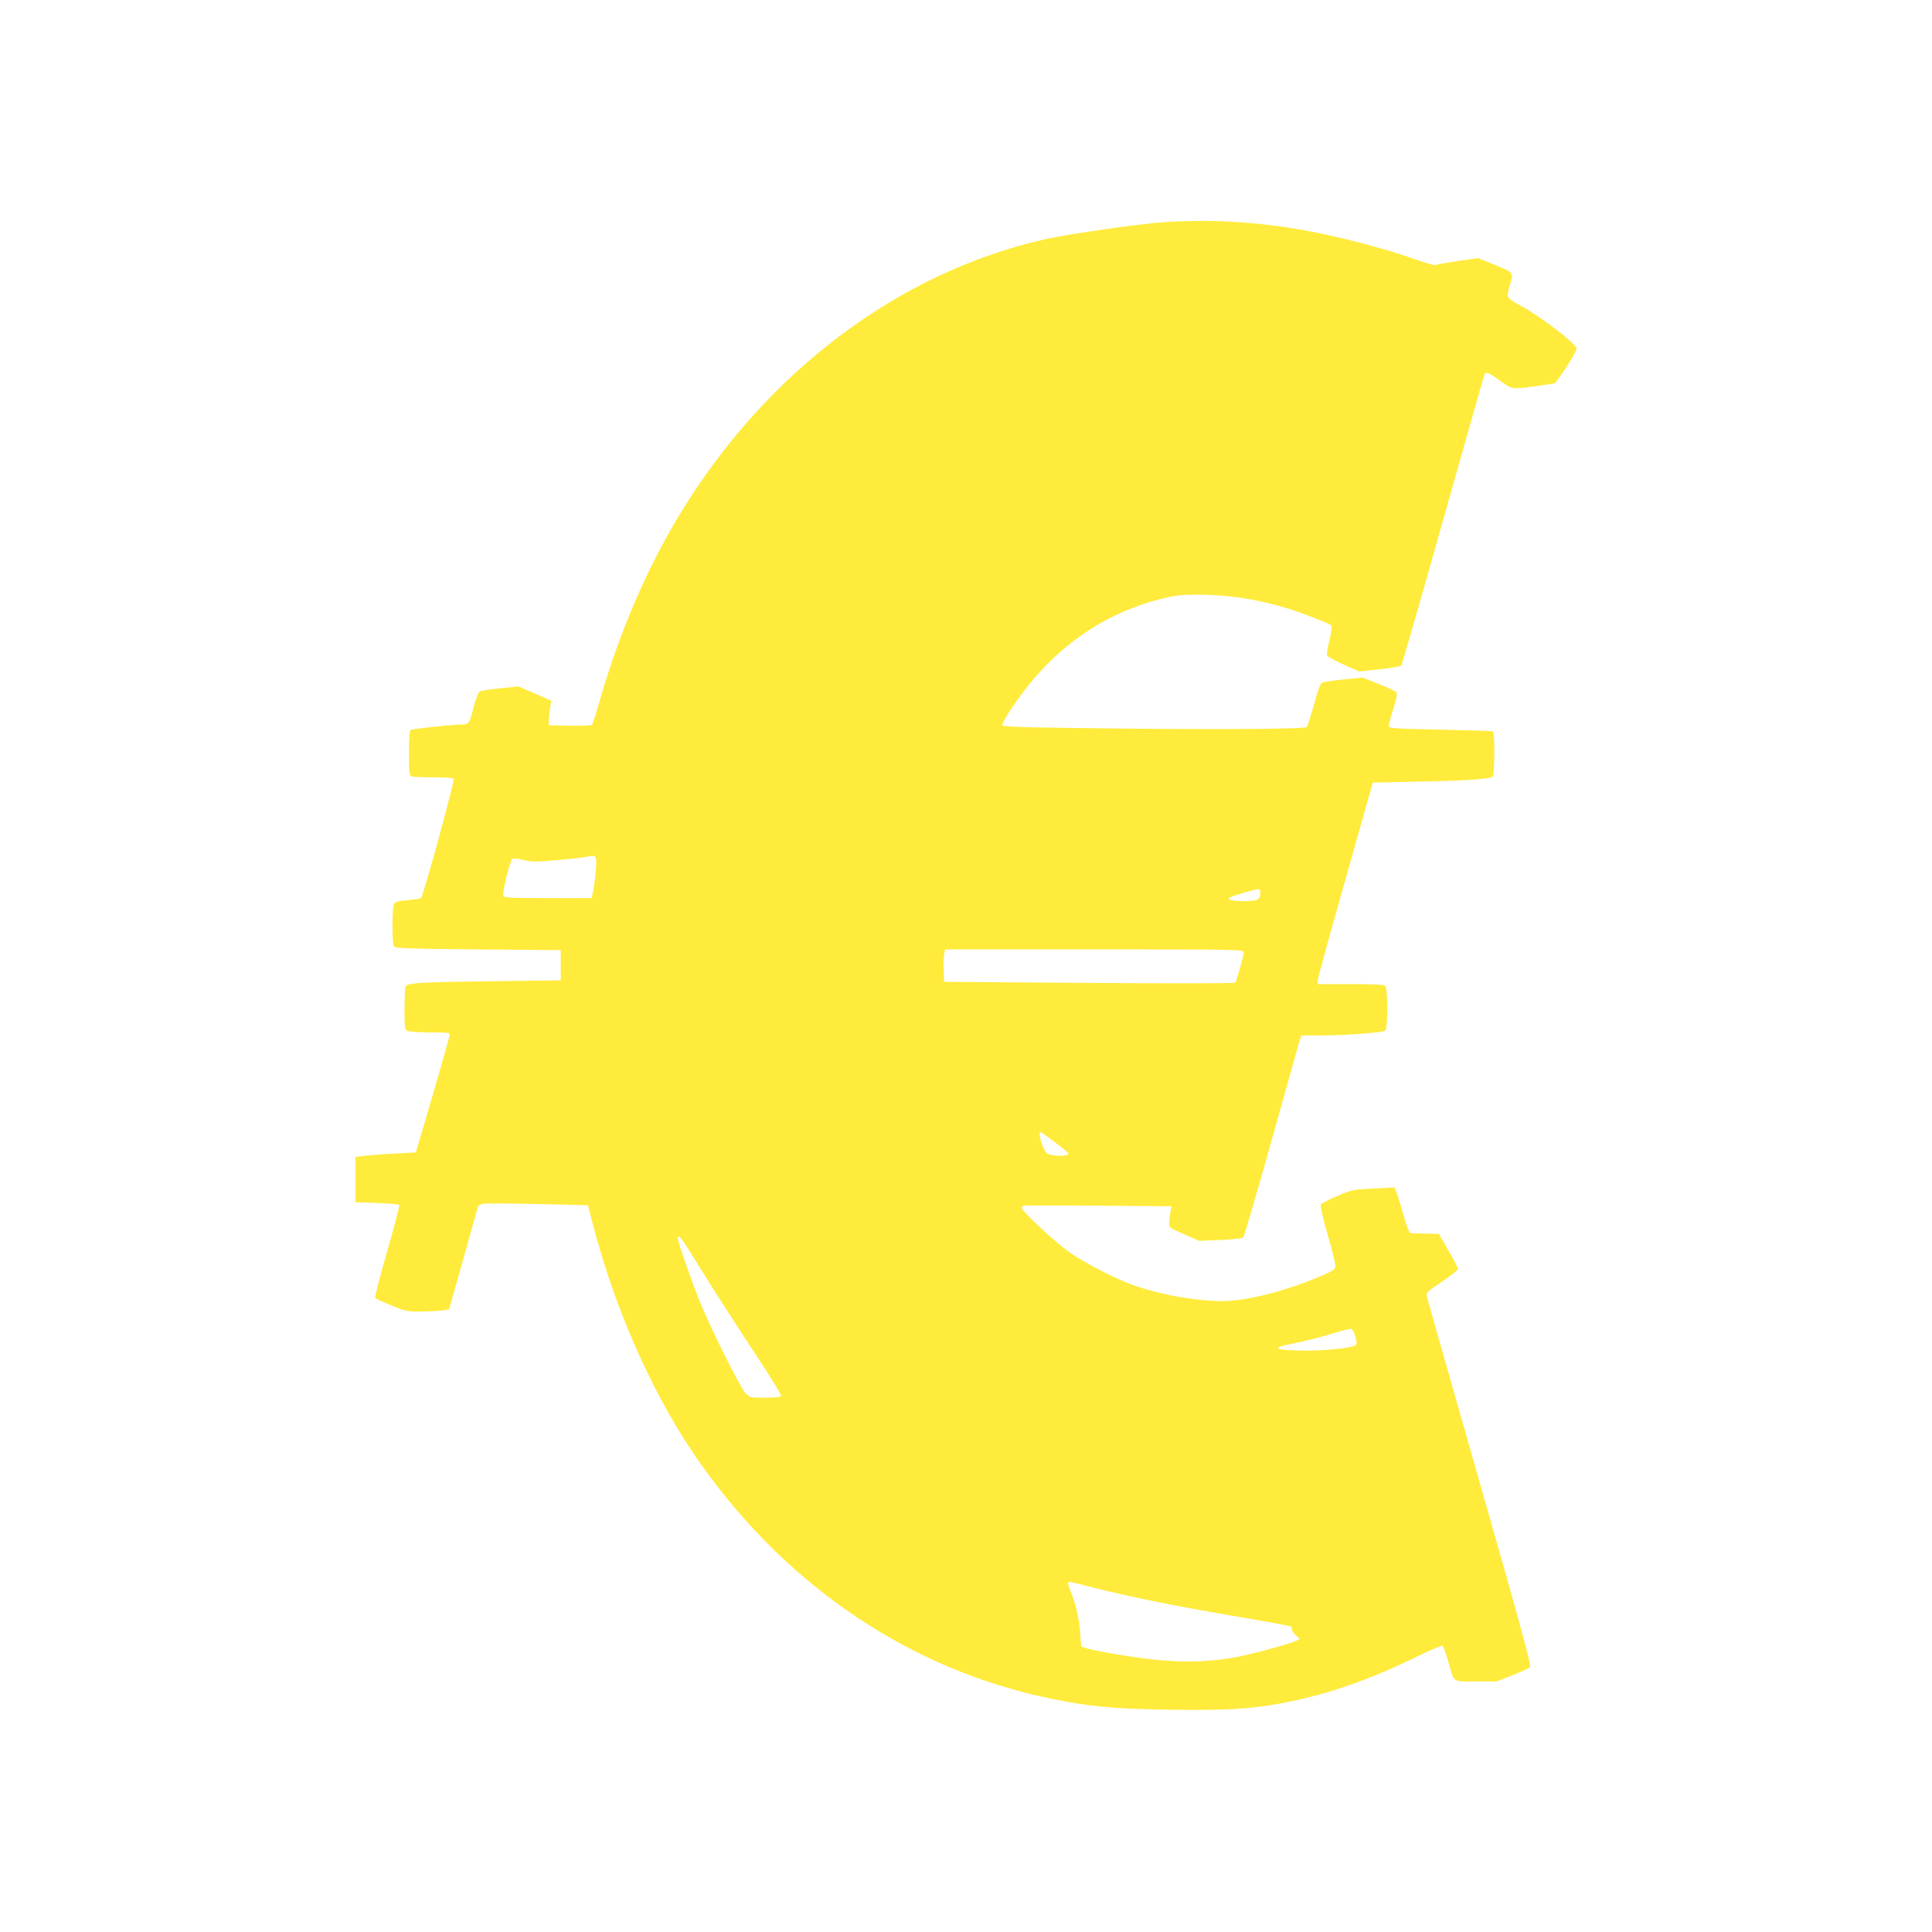
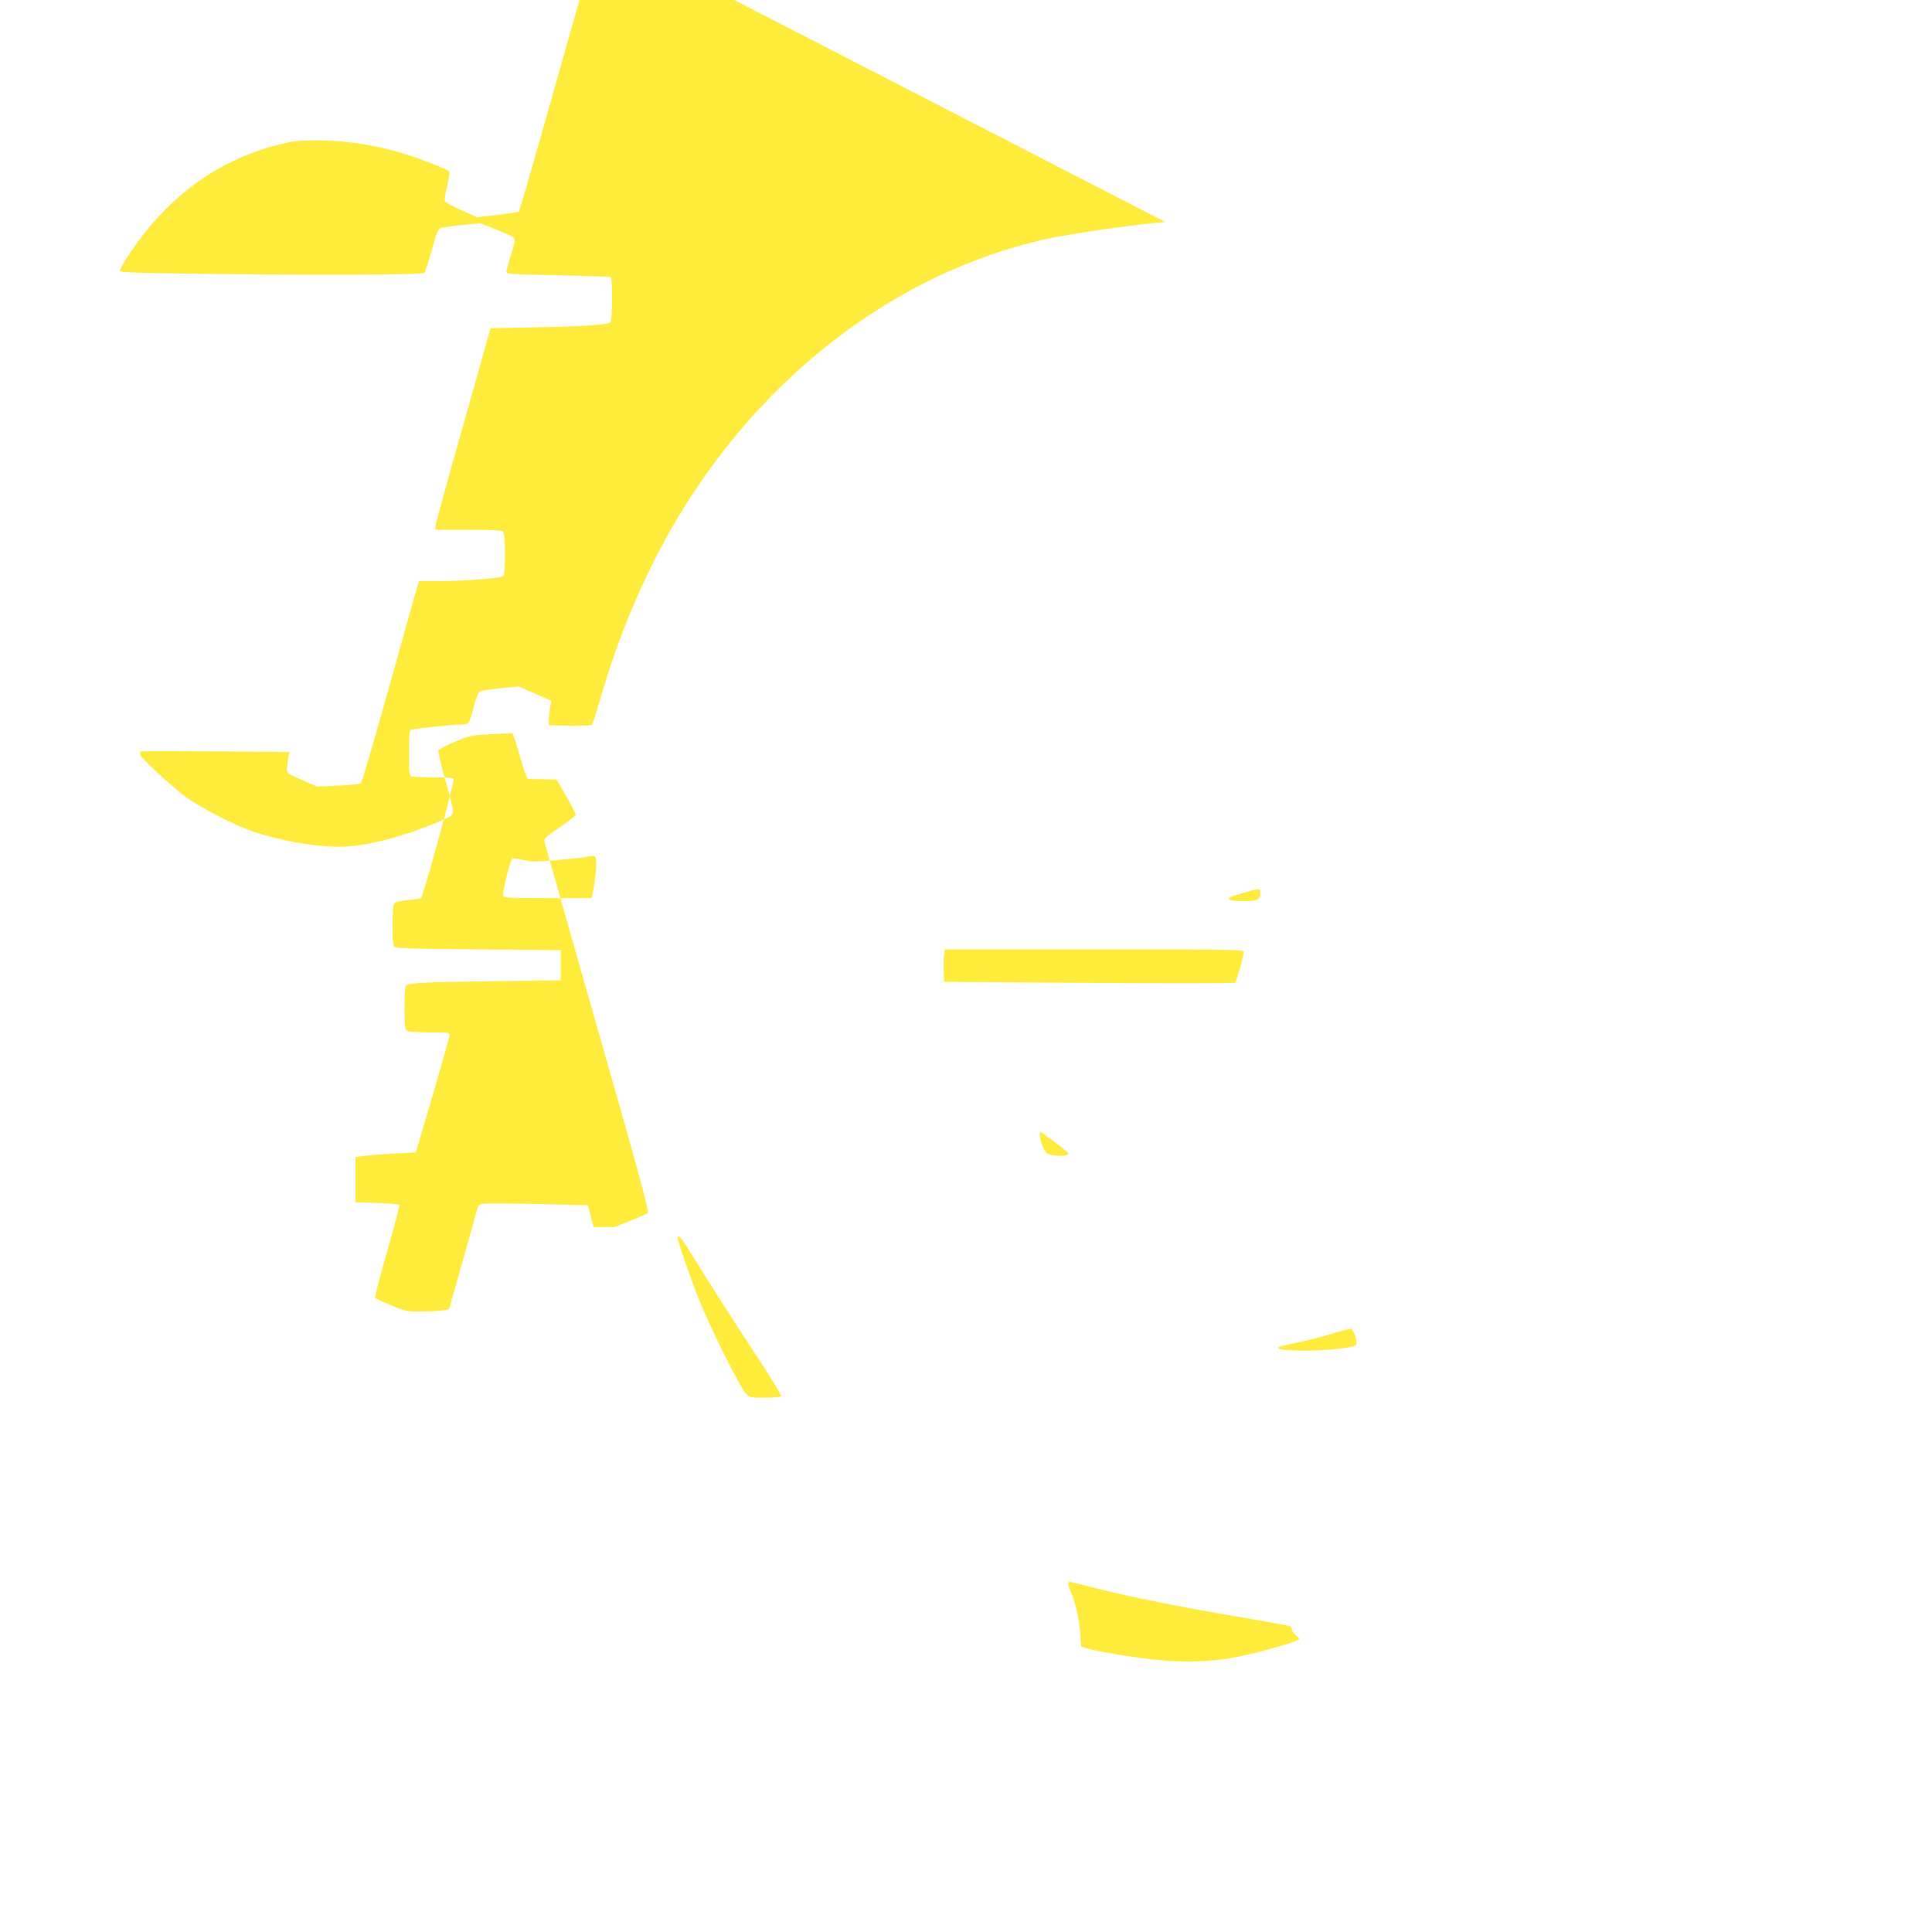
<svg xmlns="http://www.w3.org/2000/svg" version="1.0" width="1280pt" height="1280pt" viewBox="0 0 1280 1280" preserveAspectRatio="xMidYMid meet">
  <g transform="translate(0,1280) scale(0.1,-0.1)" fill="#ffeb3b" stroke="none">
-     <path d="M7721 11329 c-165 -11 -645 -79 -801 -115 -970 -220 -1847 -882 -2418 -1824 -216 -356 -399 -781 -528 -1230 -24 -85 -48 -158 -52 -162 -5 -5 -71 -7 -148 -6 l-139 3 1 35 c1 19 4 56 9 81 l7 46 -108 48 -109 47 -120 -12 c-66 -7 -127 -16 -136 -21 -9 -4 -25 -44 -39 -96 -31 -121 -33 -123 -84 -123 -49 0 -314 -28 -333 -35 -10 -3 -13 -43 -13 -154 0 -126 2 -150 16 -155 9 -3 74 -6 145 -6 95 0 131 -3 134 -12 7 -18 -202 -780 -216 -788 -6 -4 -47 -11 -90 -14 -62 -6 -81 -11 -89 -26 -13 -24 -13 -260 0 -280 8 -13 85 -16 557 -20 l548 -5 0 -100 0 -100 -470 -6 c-461 -6 -543 -11 -557 -33 -4 -6 -8 -73 -8 -148 0 -126 2 -138 19 -148 11 -5 78 -10 150 -10 118 0 131 -2 130 -17 0 -10 -51 -189 -112 -398 l-112 -380 -145 -8 c-80 -4 -170 -11 -200 -15 l-55 -7 0 -150 0 -150 142 -5 c78 -3 145 -8 148 -12 4 -4 -32 -143 -80 -308 -49 -170 -84 -305 -79 -310 5 -5 53 -27 108 -49 93 -39 104 -41 195 -40 53 0 116 4 141 7 l45 7 92 325 c50 179 94 335 97 347 4 15 16 24 39 28 17 3 180 2 362 -2 l330 -8 38 -145 c154 -584 413 -1155 718 -1581 579 -812 1390 -1353 2311 -1543 260 -53 408 -67 771 -73 363 -6 537 3 732 38 304 55 573 145 905 305 96 47 179 83 185 80 7 -2 24 -48 40 -103 41 -145 24 -133 183 -133 l137 0 105 41 c58 23 111 47 117 53 10 9 -62 274 -333 1221 -190 666 -348 1222 -351 1237 -5 24 3 32 101 97 58 39 106 77 106 84 -1 6 -29 62 -64 122 l-63 110 -84 2 c-46 1 -91 2 -100 2 -12 1 -26 34 -53 129 -20 70 -41 138 -47 151 l-10 24 -140 -7 c-136 -7 -144 -9 -241 -51 -56 -23 -104 -49 -108 -56 -4 -8 16 -96 46 -199 30 -102 53 -196 51 -210 -2 -20 -16 -30 -88 -61 -237 -102 -499 -169 -660 -169 -168 0 -377 36 -564 96 -119 38 -347 154 -455 231 -96 69 -310 269 -310 289 0 7 6 14 13 16 6 2 230 2 496 0 l483 -4 -7 -37 c-4 -20 -8 -52 -9 -71 -1 -34 -1 -34 99 -77 l100 -44 140 6 c88 4 144 10 152 18 7 7 91 296 188 642 97 347 180 645 186 663 l11 32 131 0 c161 0 408 19 425 32 17 14 17 279 0 296 -9 9 -74 12 -230 12 l-218 0 0 23 c0 12 82 312 183 667 l182 645 320 7 c300 6 448 16 474 32 13 9 16 292 2 300 -4 3 -162 8 -350 12 -306 6 -341 9 -341 23 0 9 14 61 31 115 25 82 28 101 17 112 -7 7 -60 31 -117 54 l-104 41 -121 -12 c-66 -7 -130 -16 -141 -20 -17 -5 -29 -35 -59 -145 -22 -77 -43 -145 -49 -151 -11 -15 -737 -18 -1544 -6 -398 5 -473 9 -473 20 0 8 21 47 46 86 254 392 587 641 1001 748 100 25 132 29 251 29 201 0 393 -30 592 -91 99 -30 279 -100 289 -113 6 -7 2 -43 -11 -97 -12 -47 -19 -93 -16 -101 3 -8 53 -35 110 -61 l103 -46 135 15 c74 8 139 19 143 23 5 5 130 439 278 966 148 526 272 961 275 966 10 17 30 9 90 -34 94 -69 84 -67 238 -47 76 10 139 20 140 22 68 90 146 217 141 231 -16 40 -238 210 -372 283 -94 51 -94 51 -70 134 26 86 28 83 -109 139 l-101 41 -138 -20 c-75 -11 -141 -23 -146 -26 -5 -3 -62 13 -127 36 -282 99 -659 190 -932 224 -263 33 -479 40 -729 25z m-3771 -4251 c0 -48 -13 -149 -25 -205 l-5 -23 -291 0 c-249 0 -290 2 -295 15 -8 19 44 231 60 244 7 6 33 4 71 -6 52 -13 80 -14 210 -3 83 7 168 16 190 20 84 16 85 16 85 -42z m4400 -189 c0 -51 -15 -59 -110 -59 -82 0 -115 9 -90 25 15 9 162 53 183 54 11 1 17 -6 17 -20z m-110 -397 c0 -25 -47 -193 -57 -203 -4 -4 -440 -5 -968 -1 l-960 7 -3 75 c-2 41 0 90 3 108 l6 32 989 0 c938 0 990 -1 990 -18z m-1253 -1258 c48 -36 89 -70 91 -74 9 -26 -125 -22 -146 3 -29 35 -57 137 -37 137 2 0 43 -30 92 -66z m-2407 -741 c149 -240 267 -425 432 -675 93 -141 167 -262 163 -268 -4 -6 -48 -10 -107 -10 -99 0 -100 0 -129 31 -38 40 -240 447 -308 619 -58 146 -141 386 -141 407 0 31 22 6 90 -104z m4399 -546 c10 -33 12 -50 4 -58 -20 -20 -214 -40 -360 -37 -129 3 -166 8 -151 23 3 4 59 17 124 30 66 14 169 40 229 59 61 19 117 33 125 32 8 0 21 -22 29 -49z m-1709 -1672 c227 -57 546 -121 948 -189 177 -30 327 -58 332 -61 6 -3 10 -14 10 -23 0 -9 12 -26 27 -38 26 -21 26 -21 7 -32 -36 -19 -256 -80 -384 -107 -170 -35 -357 -42 -558 -21 -152 16 -399 58 -458 77 l-31 10 -7 94 c-7 98 -31 197 -65 277 -18 42 -18 58 -2 58 3 0 84 -20 181 -45z" />
+     <path d="M7721 11329 c-165 -11 -645 -79 -801 -115 -970 -220 -1847 -882 -2418 -1824 -216 -356 -399 -781 -528 -1230 -24 -85 -48 -158 -52 -162 -5 -5 -71 -7 -148 -6 l-139 3 1 35 c1 19 4 56 9 81 l7 46 -108 48 -109 47 -120 -12 c-66 -7 -127 -16 -136 -21 -9 -4 -25 -44 -39 -96 -31 -121 -33 -123 -84 -123 -49 0 -314 -28 -333 -35 -10 -3 -13 -43 -13 -154 0 -126 2 -150 16 -155 9 -3 74 -6 145 -6 95 0 131 -3 134 -12 7 -18 -202 -780 -216 -788 -6 -4 -47 -11 -90 -14 -62 -6 -81 -11 -89 -26 -13 -24 -13 -260 0 -280 8 -13 85 -16 557 -20 l548 -5 0 -100 0 -100 -470 -6 c-461 -6 -543 -11 -557 -33 -4 -6 -8 -73 -8 -148 0 -126 2 -138 19 -148 11 -5 78 -10 150 -10 118 0 131 -2 130 -17 0 -10 -51 -189 -112 -398 l-112 -380 -145 -8 c-80 -4 -170 -11 -200 -15 l-55 -7 0 -150 0 -150 142 -5 c78 -3 145 -8 148 -12 4 -4 -32 -143 -80 -308 -49 -170 -84 -305 -79 -310 5 -5 53 -27 108 -49 93 -39 104 -41 195 -40 53 0 116 4 141 7 l45 7 92 325 c50 179 94 335 97 347 4 15 16 24 39 28 17 3 180 2 362 -2 l330 -8 38 -145 l137 0 105 41 c58 23 111 47 117 53 10 9 -62 274 -333 1221 -190 666 -348 1222 -351 1237 -5 24 3 32 101 97 58 39 106 77 106 84 -1 6 -29 62 -64 122 l-63 110 -84 2 c-46 1 -91 2 -100 2 -12 1 -26 34 -53 129 -20 70 -41 138 -47 151 l-10 24 -140 -7 c-136 -7 -144 -9 -241 -51 -56 -23 -104 -49 -108 -56 -4 -8 16 -96 46 -199 30 -102 53 -196 51 -210 -2 -20 -16 -30 -88 -61 -237 -102 -499 -169 -660 -169 -168 0 -377 36 -564 96 -119 38 -347 154 -455 231 -96 69 -310 269 -310 289 0 7 6 14 13 16 6 2 230 2 496 0 l483 -4 -7 -37 c-4 -20 -8 -52 -9 -71 -1 -34 -1 -34 99 -77 l100 -44 140 6 c88 4 144 10 152 18 7 7 91 296 188 642 97 347 180 645 186 663 l11 32 131 0 c161 0 408 19 425 32 17 14 17 279 0 296 -9 9 -74 12 -230 12 l-218 0 0 23 c0 12 82 312 183 667 l182 645 320 7 c300 6 448 16 474 32 13 9 16 292 2 300 -4 3 -162 8 -350 12 -306 6 -341 9 -341 23 0 9 14 61 31 115 25 82 28 101 17 112 -7 7 -60 31 -117 54 l-104 41 -121 -12 c-66 -7 -130 -16 -141 -20 -17 -5 -29 -35 -59 -145 -22 -77 -43 -145 -49 -151 -11 -15 -737 -18 -1544 -6 -398 5 -473 9 -473 20 0 8 21 47 46 86 254 392 587 641 1001 748 100 25 132 29 251 29 201 0 393 -30 592 -91 99 -30 279 -100 289 -113 6 -7 2 -43 -11 -97 -12 -47 -19 -93 -16 -101 3 -8 53 -35 110 -61 l103 -46 135 15 c74 8 139 19 143 23 5 5 130 439 278 966 148 526 272 961 275 966 10 17 30 9 90 -34 94 -69 84 -67 238 -47 76 10 139 20 140 22 68 90 146 217 141 231 -16 40 -238 210 -372 283 -94 51 -94 51 -70 134 26 86 28 83 -109 139 l-101 41 -138 -20 c-75 -11 -141 -23 -146 -26 -5 -3 -62 13 -127 36 -282 99 -659 190 -932 224 -263 33 -479 40 -729 25z m-3771 -4251 c0 -48 -13 -149 -25 -205 l-5 -23 -291 0 c-249 0 -290 2 -295 15 -8 19 44 231 60 244 7 6 33 4 71 -6 52 -13 80 -14 210 -3 83 7 168 16 190 20 84 16 85 16 85 -42z m4400 -189 c0 -51 -15 -59 -110 -59 -82 0 -115 9 -90 25 15 9 162 53 183 54 11 1 17 -6 17 -20z m-110 -397 c0 -25 -47 -193 -57 -203 -4 -4 -440 -5 -968 -1 l-960 7 -3 75 c-2 41 0 90 3 108 l6 32 989 0 c938 0 990 -1 990 -18z m-1253 -1258 c48 -36 89 -70 91 -74 9 -26 -125 -22 -146 3 -29 35 -57 137 -37 137 2 0 43 -30 92 -66z m-2407 -741 c149 -240 267 -425 432 -675 93 -141 167 -262 163 -268 -4 -6 -48 -10 -107 -10 -99 0 -100 0 -129 31 -38 40 -240 447 -308 619 -58 146 -141 386 -141 407 0 31 22 6 90 -104z m4399 -546 c10 -33 12 -50 4 -58 -20 -20 -214 -40 -360 -37 -129 3 -166 8 -151 23 3 4 59 17 124 30 66 14 169 40 229 59 61 19 117 33 125 32 8 0 21 -22 29 -49z m-1709 -1672 c227 -57 546 -121 948 -189 177 -30 327 -58 332 -61 6 -3 10 -14 10 -23 0 -9 12 -26 27 -38 26 -21 26 -21 7 -32 -36 -19 -256 -80 -384 -107 -170 -35 -357 -42 -558 -21 -152 16 -399 58 -458 77 l-31 10 -7 94 c-7 98 -31 197 -65 277 -18 42 -18 58 -2 58 3 0 84 -20 181 -45z" />
  </g>
</svg>